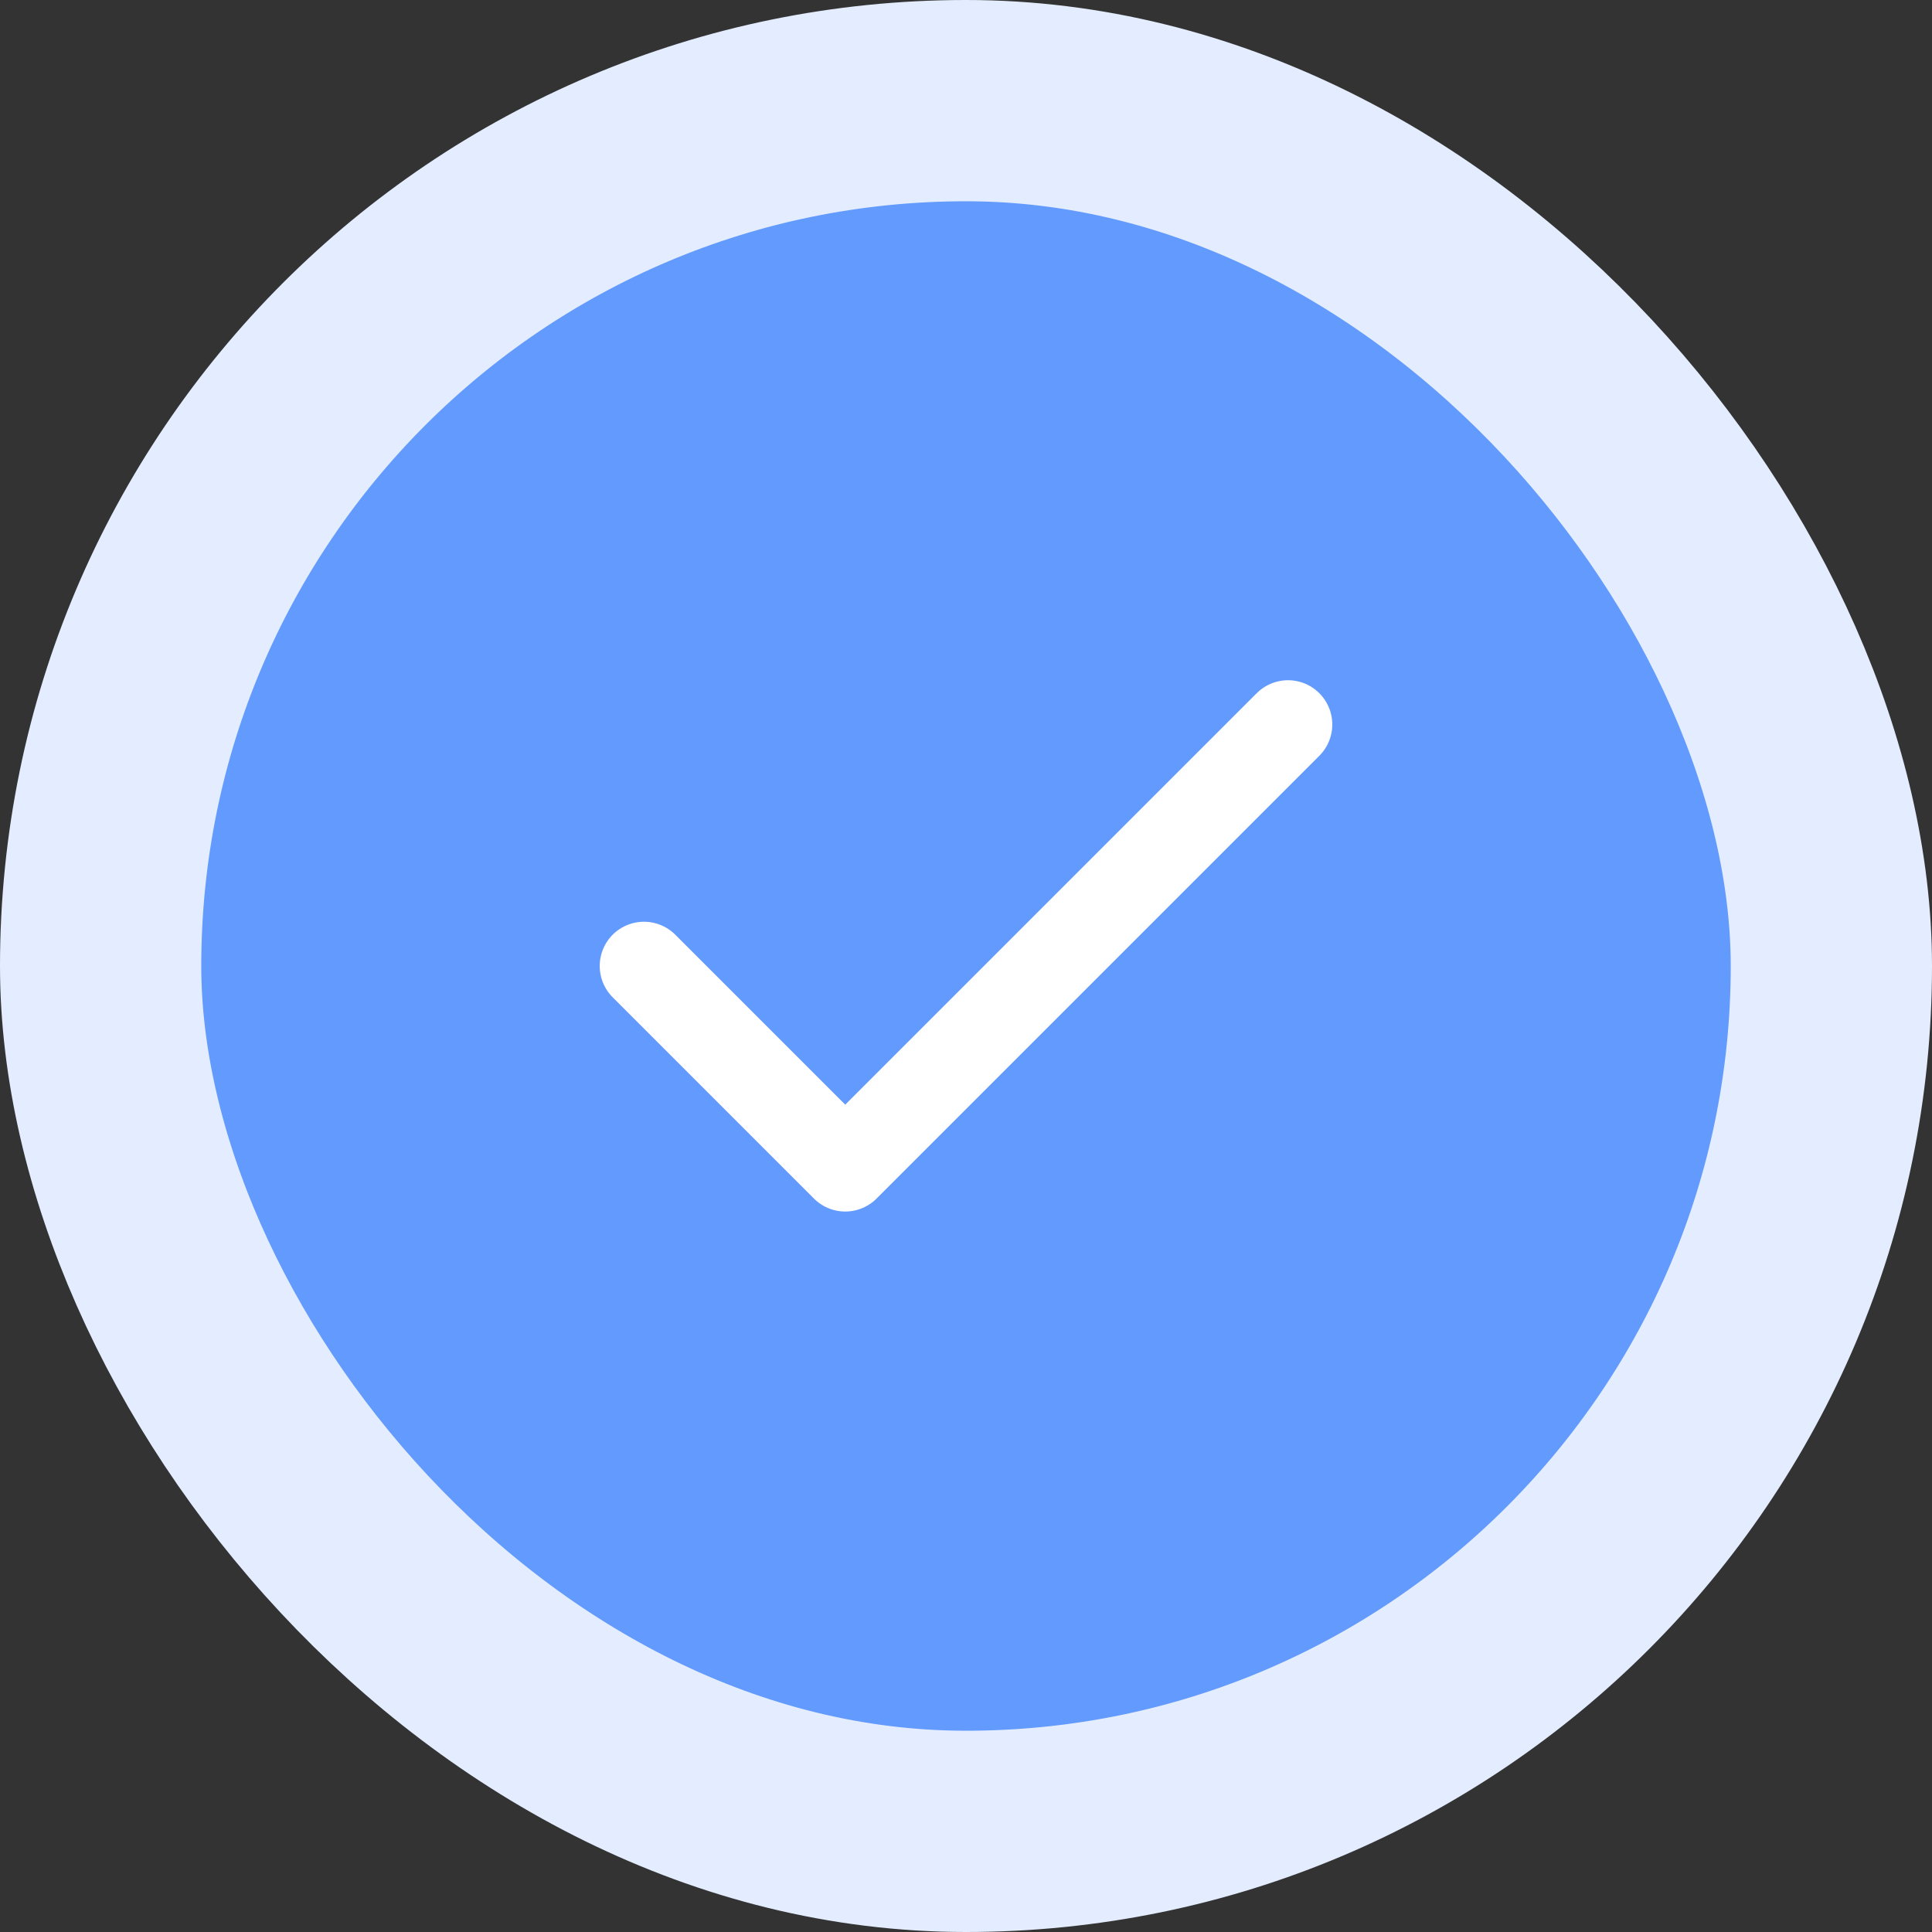
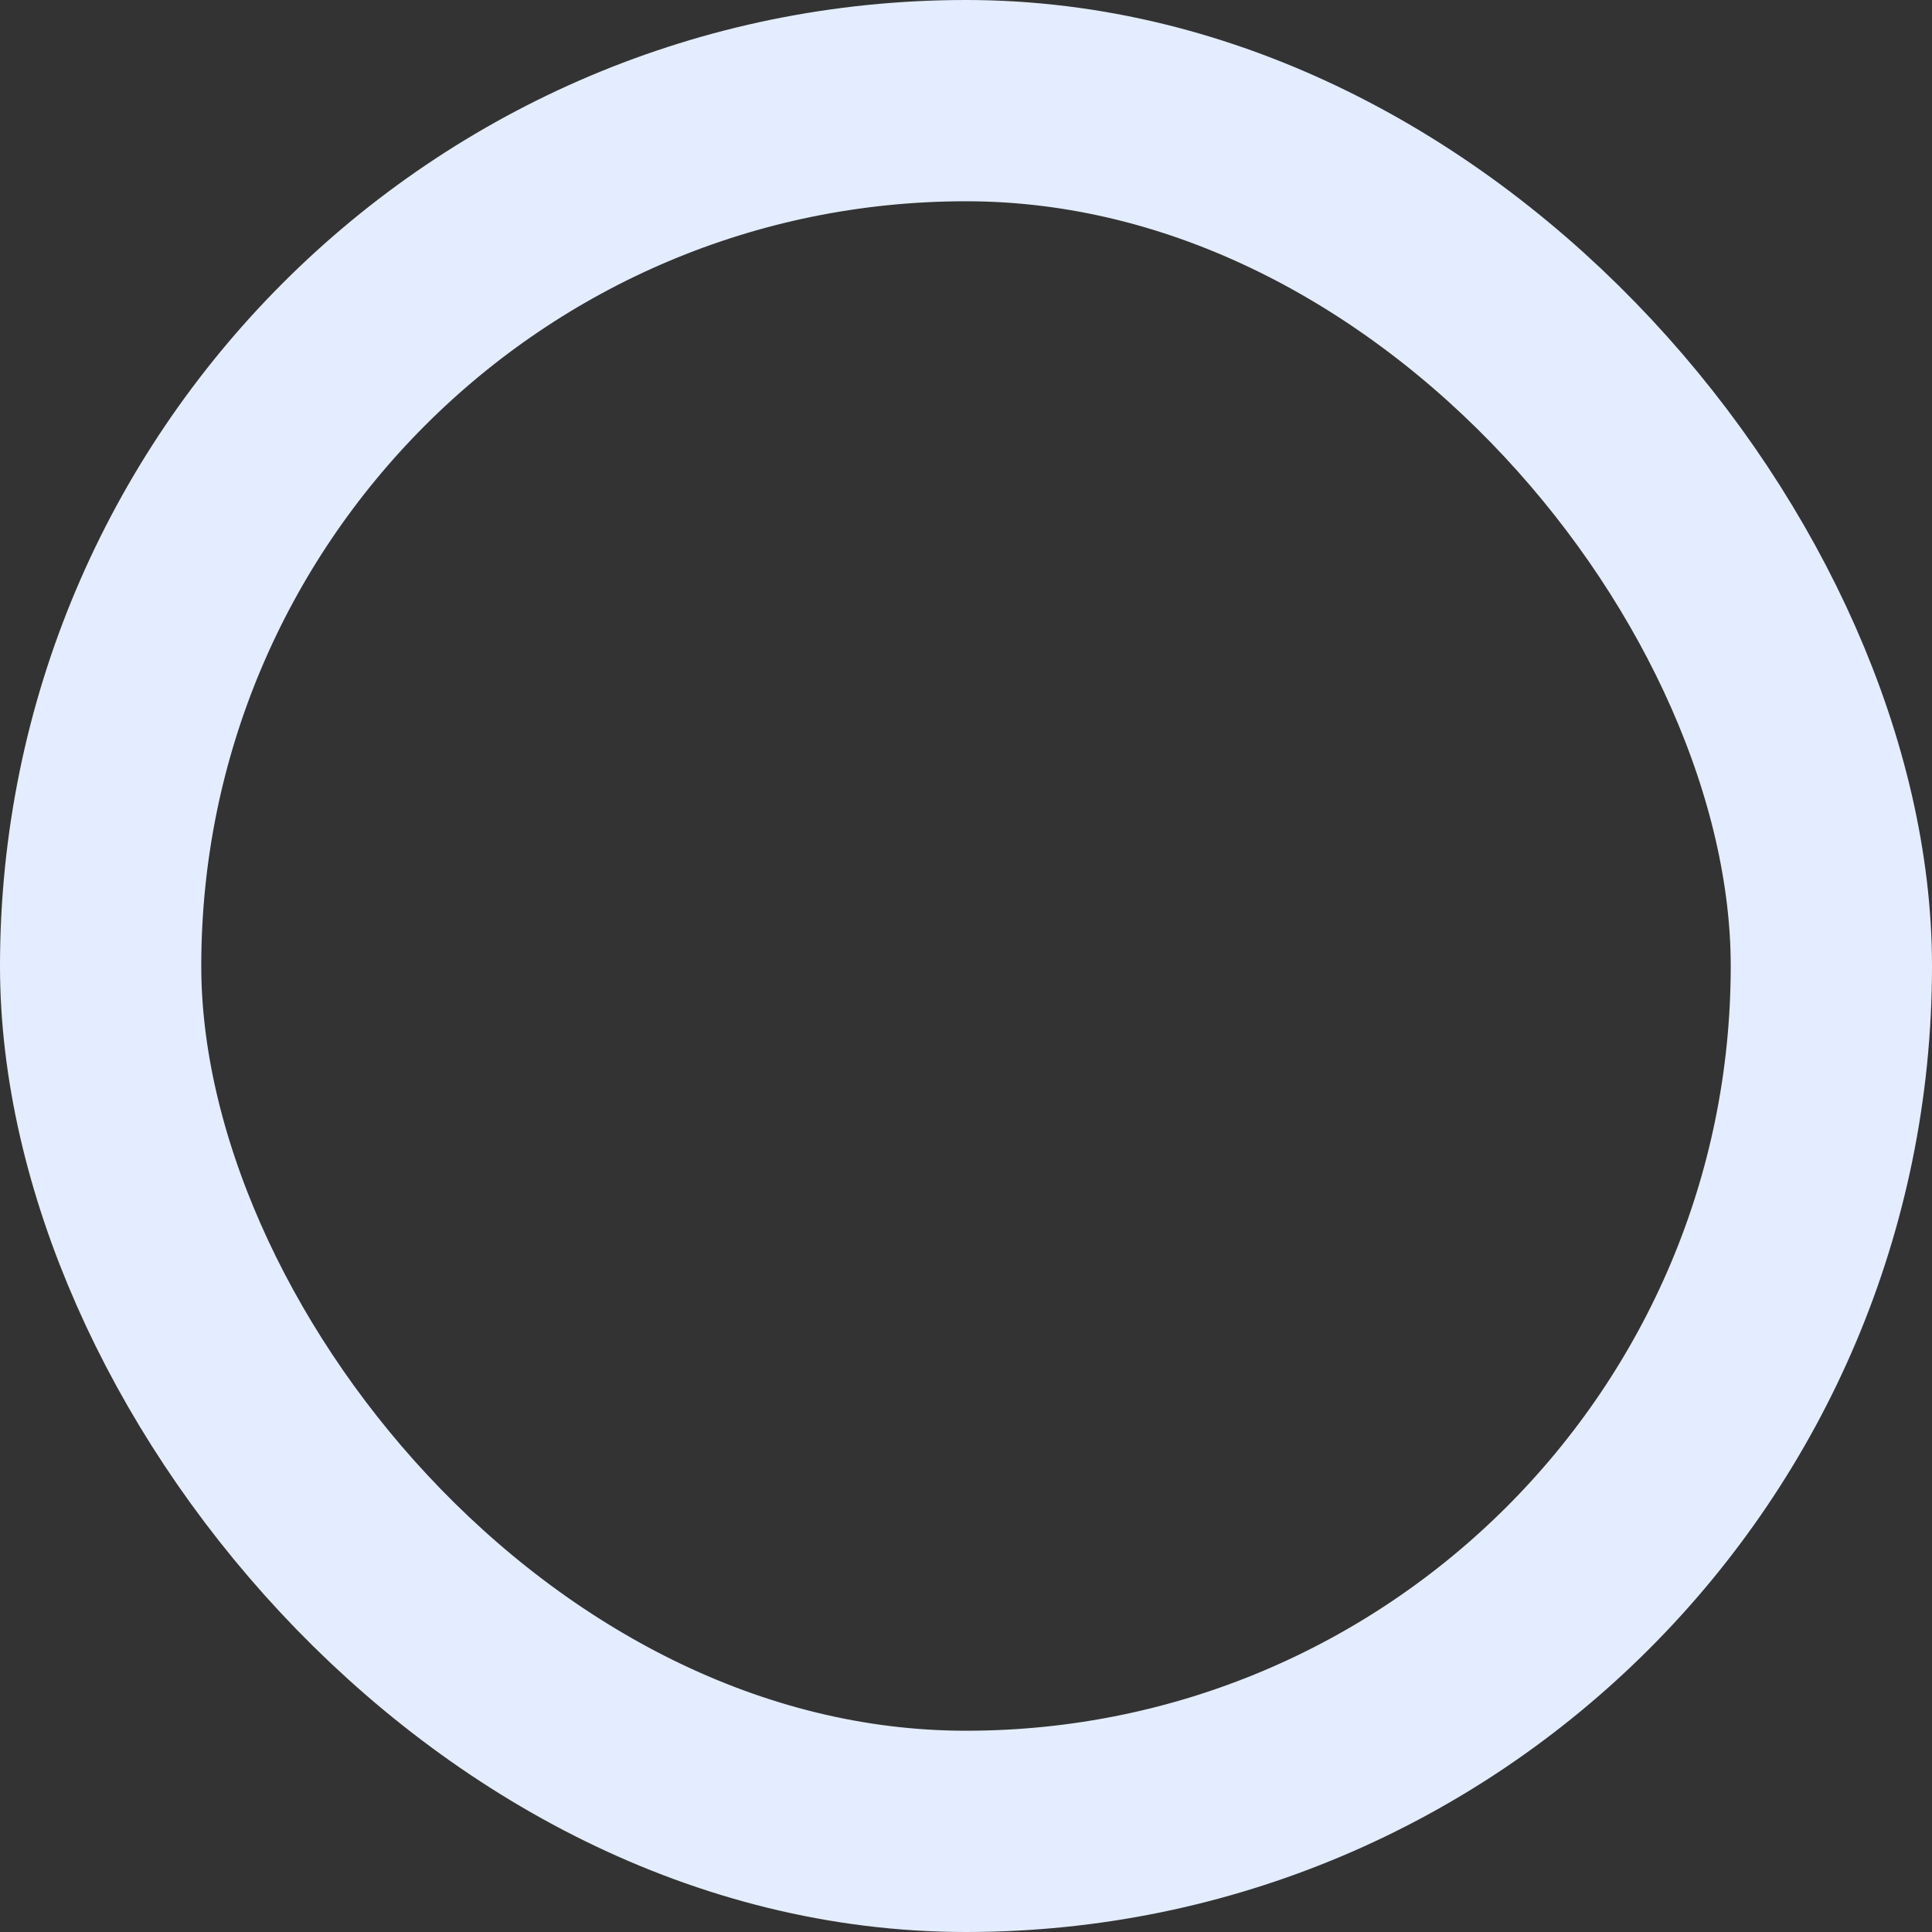
<svg xmlns="http://www.w3.org/2000/svg" width="34" height="34" viewBox="0 0 34 34" fill="none">
  <rect x="0" y="0" width="34" height="34" fill="#333333" stroke="none" />
-   <rect x="1.771" y="1.771" width="30.458" height="30.458" rx="15.229" fill="#629AFD" />
-   <path d="M22.667 12.75L14.875 20.542L11.333 17" stroke="white" stroke-width="1.558" stroke-linecap="round" stroke-linejoin="round" />
  <rect x="1.771" y="1.771" width="30.458" height="30.458" rx="15.229" stroke="#E3EDFF" stroke-width="3.542" />
</svg>